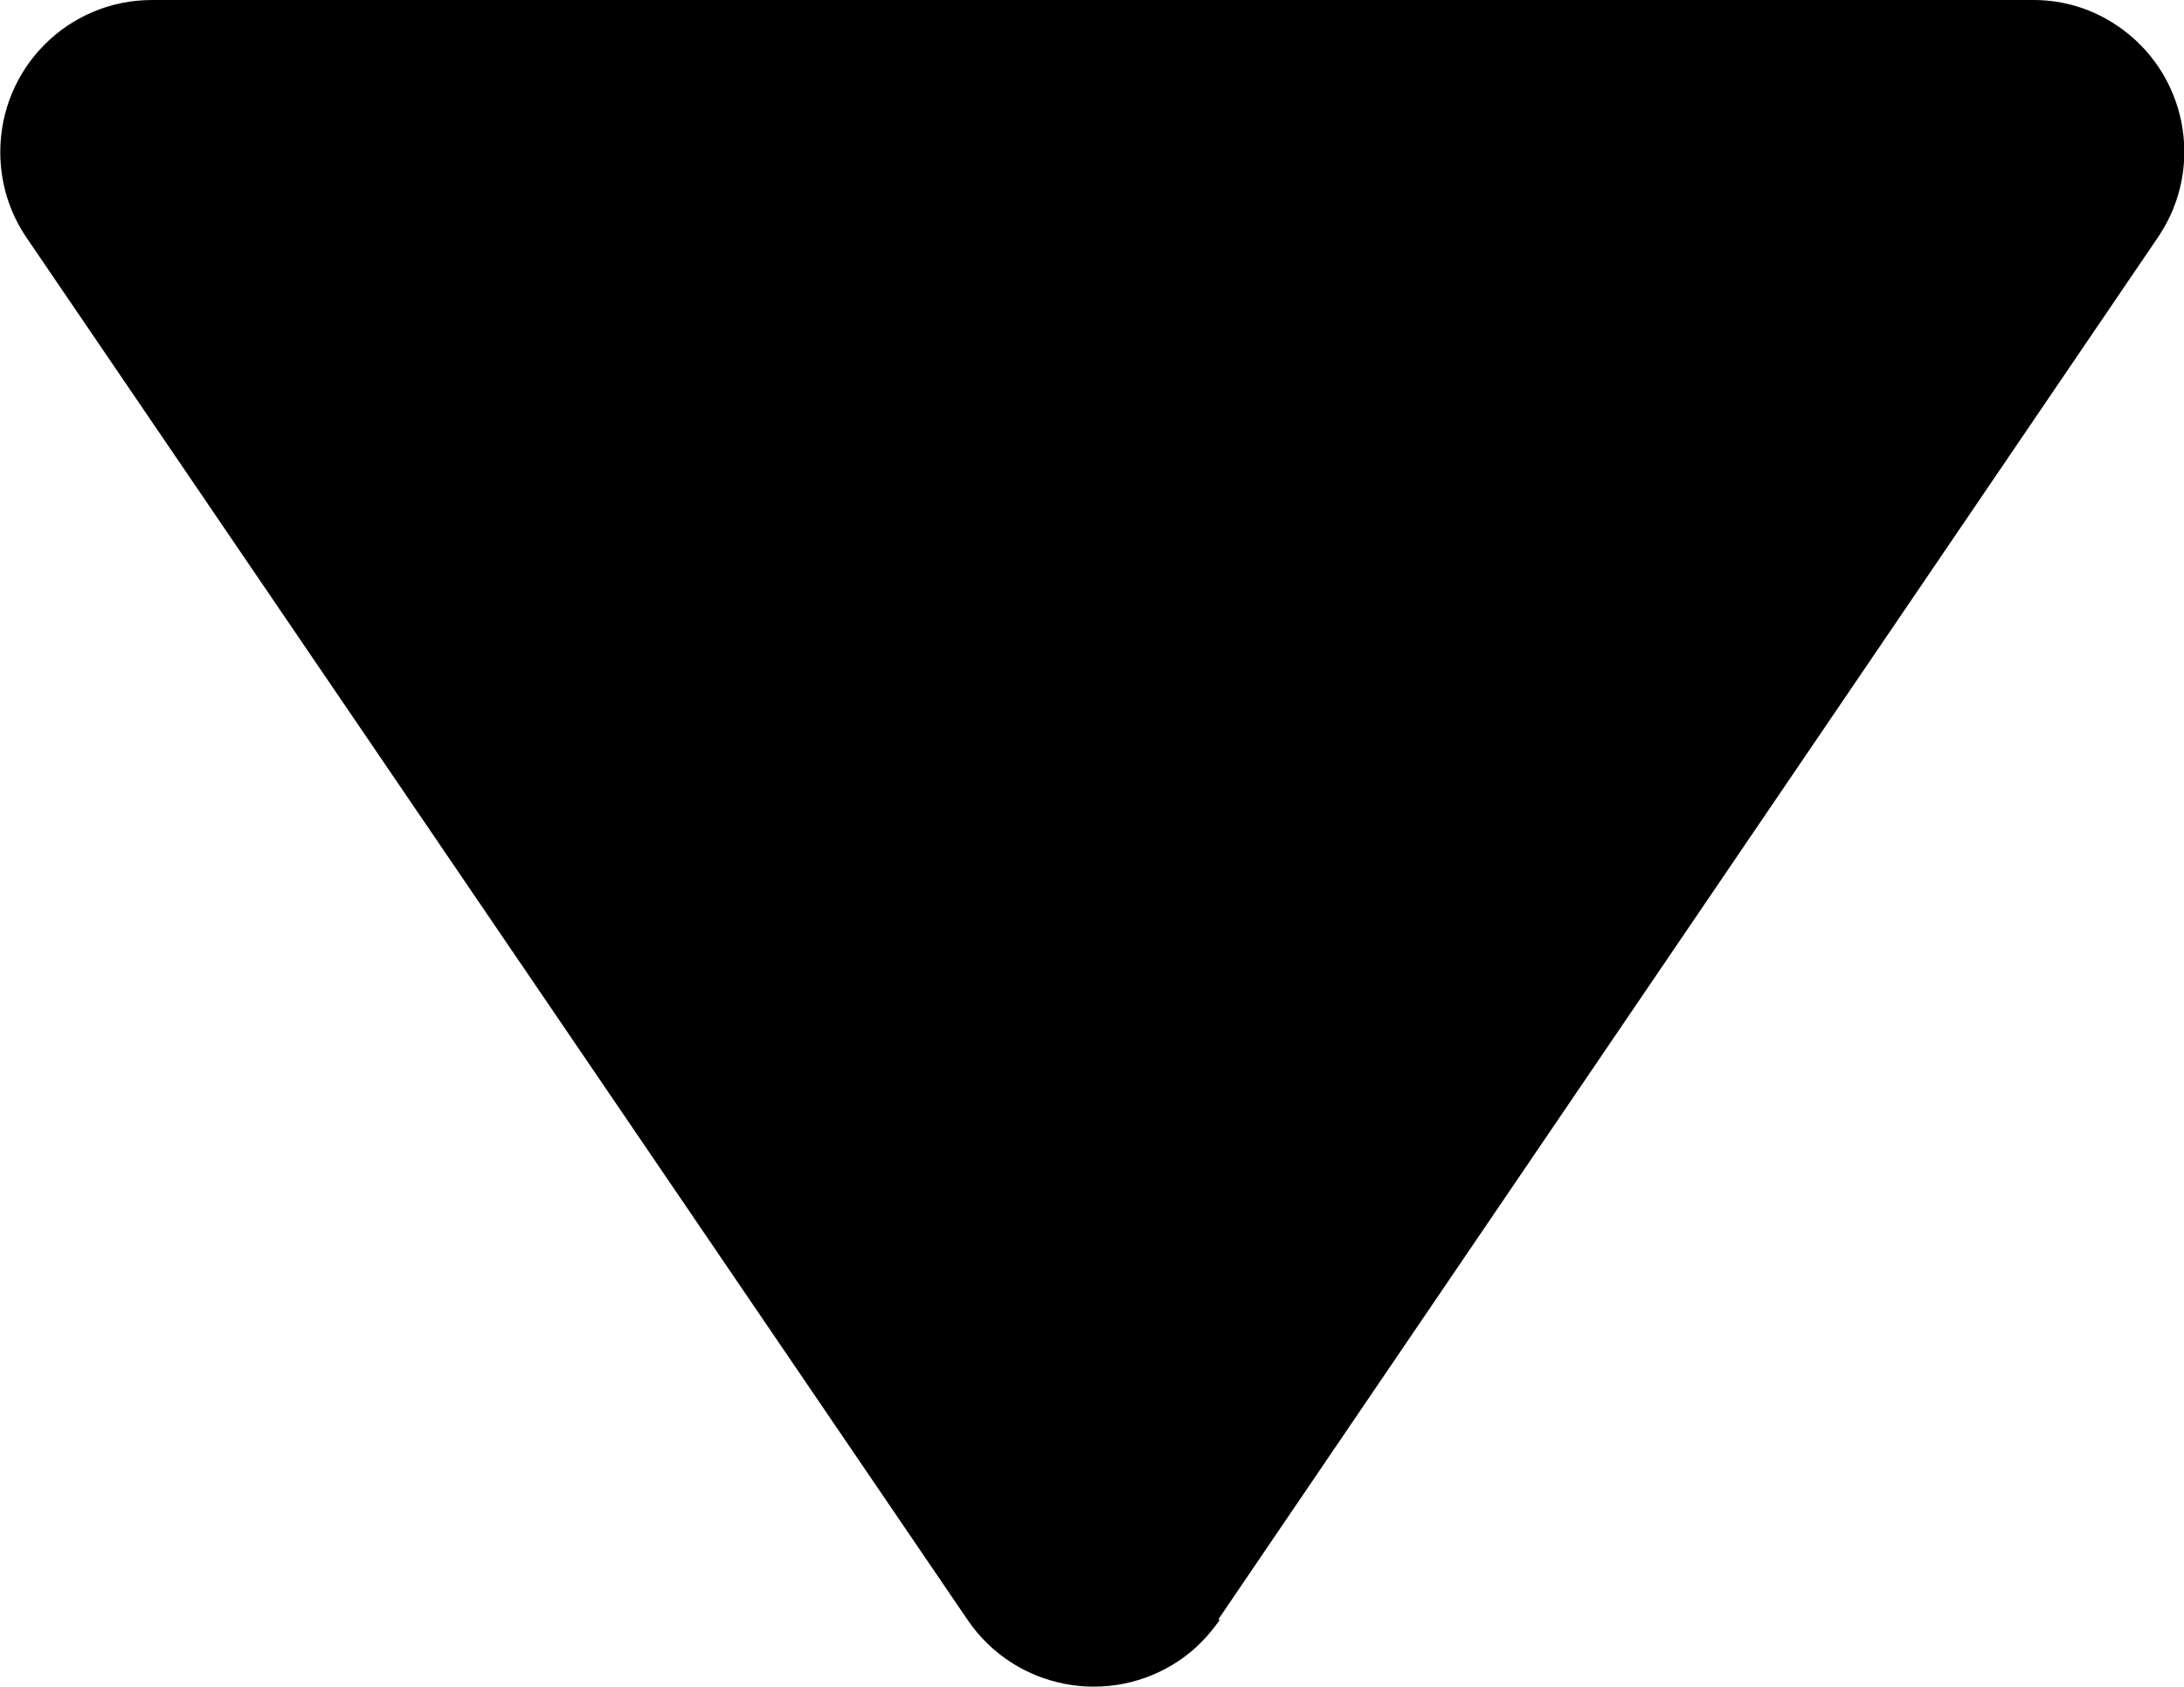
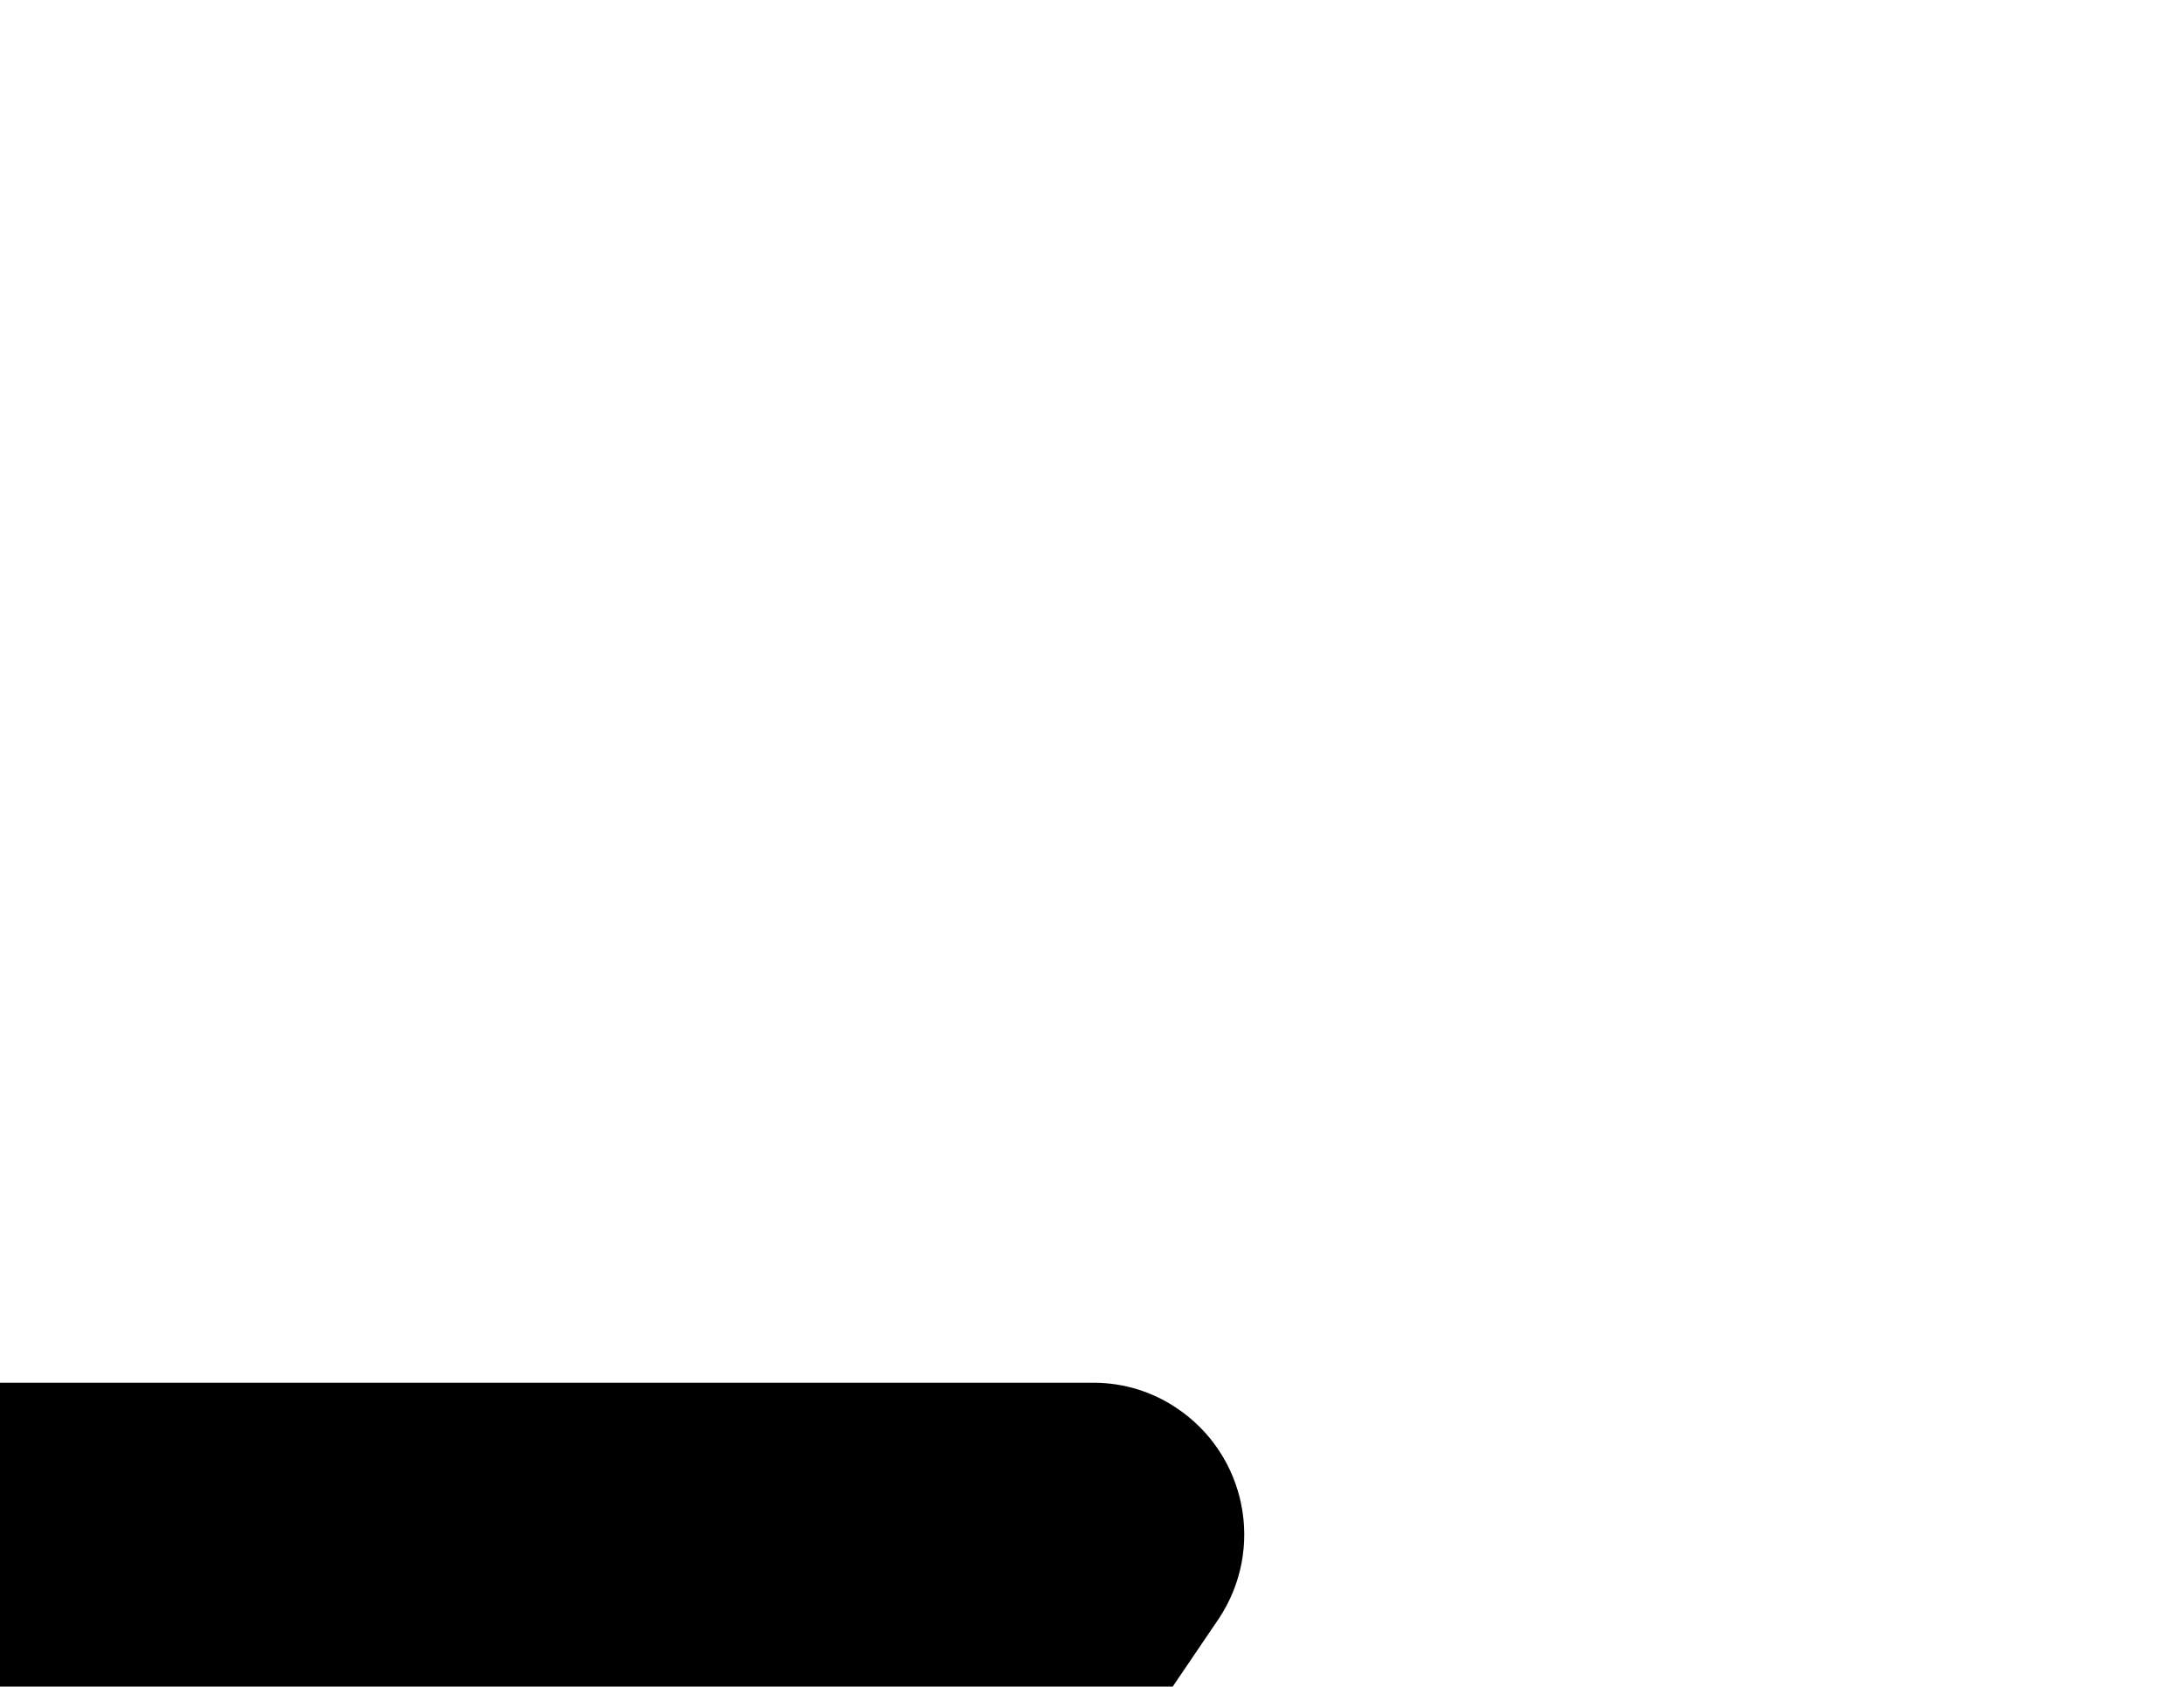
<svg xmlns="http://www.w3.org/2000/svg" version="1.1" id="Layer_1" x="0px" y="0px" width="7.871px" height="6.078px" viewBox="171 25.415 7.871 6.078" enable-background="new 171 25.415 7.871 6.078" xml:space="preserve">
  <g id="Group_34" transform="translate(652.88 101.41) rotate(90)">
-     <path id="Path_9" fill="#000" d="M-70.161,477.488l-4.983-3.388c-0.252-0.168-0.592-0.1-0.76,0.152   c-0.059,0.088-0.09,0.189-0.091,0.295v6.785c0,0.303,0.245,0.547,0.548,0.547c0.109,0,0.217-0.032,0.309-0.095l4.982-3.392   c0.25-0.171,0.314-0.512,0.145-0.762c-0.039-0.058-0.088-0.105-0.145-0.145L-70.161,477.488z" />
+     <path id="Path_9" fill="#000" d="M-70.161,477.488c-0.252-0.168-0.592-0.1-0.76,0.152   c-0.059,0.088-0.09,0.189-0.091,0.295v6.785c0,0.303,0.245,0.547,0.548,0.547c0.109,0,0.217-0.032,0.309-0.095l4.982-3.392   c0.25-0.171,0.314-0.512,0.145-0.762c-0.039-0.058-0.088-0.105-0.145-0.145L-70.161,477.488z" />
  </g>
</svg>